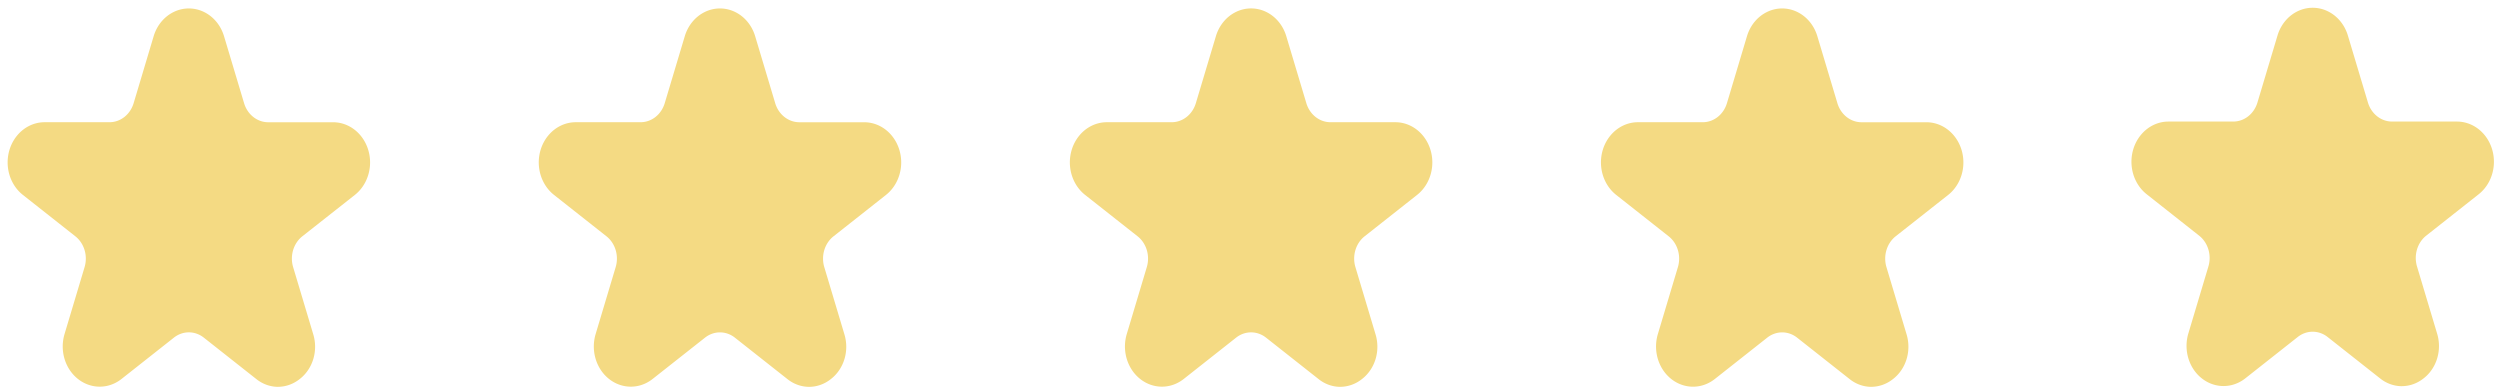
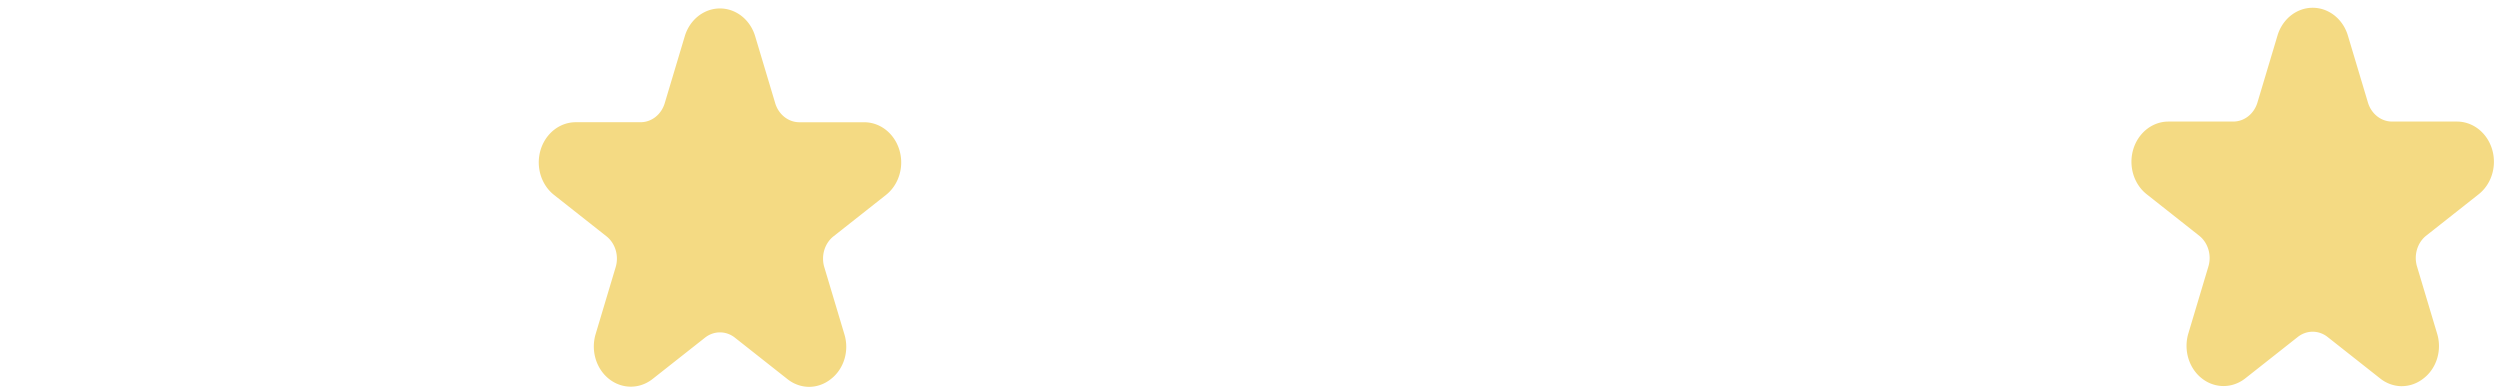
<svg xmlns="http://www.w3.org/2000/svg" xmlns:ns1="http://www.inkscape.org/namespaces/inkscape" xmlns:ns2="http://sodipodi.sourceforge.net/DTD/sodipodi-0.dtd" width="80mm" height="12.5mm" viewBox="0 0 80 12.5" version="1.1" id="svg1" ns1:version="1.3.2 (091e20e, 2023-11-25, custom)" ns2:docname="stars.svg">
  <ns2:namedview id="namedview1" pagecolor="#ffffff" bordercolor="#000000" borderopacity="0.25" ns1:showpageshadow="2" ns1:pageopacity="0.0" ns1:pagecheckerboard="0" ns1:deskcolor="#d1d1d1" ns1:document-units="mm" ns1:zoom="2.768771" ns1:cx="134.71681" ns1:cy="-9.9322044" ns1:window-width="1920" ns1:window-height="991" ns1:window-x="-9" ns1:window-y="-9" ns1:window-maximized="1" ns1:current-layer="layer1" />
  <defs id="defs1" />
  <g ns1:label="Calque 1" ns1:groupmode="layer" id="layer1">
-     <path d="M 8.896,12.379 A 1.18,1.282 0 0 1 8.2,12.128 L 6.523,10.805 a 0.813,0.883 0 0 0 -0.959,0 L 3.887,12.128 A 1.184,1.286 0 0 1 2.065,10.691 L 2.706,8.55 A 0.814,0.883 0 0 0 2.409,7.56 L 0.732,6.237 A 1.184,1.286 0 0 1 1.428,3.911 H 3.501 A 0.813,0.883 0 0 0 4.277,3.3 L 4.917,1.159 a 1.184,1.286 0 0 1 2.252,0 l 0.641,2.141 a 0.813,0.883 0 0 0 0.776,0.612 h 2.073 a 1.184,1.286 0 0 1 0.696,2.326 L 9.677,7.56 A 0.814,0.883 0 0 0 9.381,8.55 L 10.022,10.691 a 1.166,1.266 0 0 1 -0.43,1.437 1.18,1.282 0 0 1 -0.696,0.25 z" fill="#6c63ff" id="path13" style="fill:#f4da83;fill-opacity:1;stroke-width:0.313" />
    <path d="m 25.891,12.379 a 1.18,1.282 0 0 1 -0.696,-0.25 l -1.677,-1.323 a 0.813,0.883 0 0 0 -0.959,0 L 20.882,12.128 A 1.184,1.286 0 0 1 19.06,10.691 L 19.701,8.55 A 0.814,0.884 0 0 0 19.405,7.56 L 17.728,6.237 a 1.184,1.286 0 0 1 0.696,-2.326 h 2.073 A 0.813,0.883 0 0 0 21.272,3.3 L 21.913,1.159 a 1.184,1.286 0 0 1 2.252,0 l 0.641,2.141 a 0.814,0.883 0 0 0 0.776,0.612 h 2.073 a 1.184,1.286 0 0 1 0.696,2.326 l -1.677,1.323 a 0.814,0.883 0 0 0 -0.296,0.99 l 0.641,2.141 a 1.166,1.266 0 0 1 -0.43,1.437 1.18,1.282 0 0 1 -0.696,0.25 z" fill="#6c63ff" id="path14" style="fill:#f4da83;fill-opacity:1;stroke-width:0.313" />
-     <path d="M 42.886,12.379 A 1.18,1.282 0 0 1 42.191,12.128 l -1.677,-1.323 a 0.815,0.885 0 0 0 -0.959,0 l -1.677,1.323 a 1.184,1.286 0 0 1 -1.822,-1.437 l 0.641,-2.141 a 0.814,0.883 0 0 0 -0.296,-0.99 L 34.723,6.237 a 1.184,1.286 0 0 1 0.696,-2.326 h 2.073 a 0.813,0.883 0 0 0 0.776,-0.612 l 0.641,-2.141 a 1.184,1.286 0 0 1 2.252,0 l 0.641,2.141 a 0.813,0.883 0 0 0 0.776,0.612 h 2.073 a 1.184,1.286 0 0 1 0.696,2.326 l -1.677,1.323 a 0.814,0.883 0 0 0 -0.296,0.99 l 0.641,2.141 a 1.166,1.266 0 0 1 -0.43,1.437 1.181,1.282 0 0 1 -0.696,0.25 z" fill="#6c63ff" id="path15" style="fill:#f4da83;fill-opacity:1;stroke-width:0.313" />
-     <path d="m 59.882,12.379 a 1.18,1.282 0 0 1 -0.696,-0.25 l -1.677,-1.323 a 0.813,0.883 0 0 0 -0.959,0 l -1.677,1.323 a 1.184,1.286 0 0 1 -1.822,-1.437 l 0.641,-2.141 A 0.813,0.883 0 0 0 53.395,7.56 L 51.718,6.237 A 1.184,1.286 0 0 1 52.414,3.911 h 2.073 a 0.814,0.883 0 0 0 0.776,-0.612 L 55.903,1.159 a 1.184,1.286 0 0 1 2.252,0 l 0.641,2.141 a 0.813,0.883 0 0 0 0.776,0.612 h 2.073 a 1.184,1.286 0 0 1 0.696,2.326 L 60.663,7.56 a 0.814,0.884 0 0 0 -0.296,0.99 l 0.641,2.141 a 1.166,1.266 0 0 1 -0.43,1.437 1.18,1.282 0 0 1 -0.696,0.25 z" fill="#6c63ff" id="path16" style="fill:#f4da83;fill-opacity:1;stroke-width:0.313" />
    <path d="M 76.858,12.358 A 1.18,1.282 0 0 1 76.162,12.108 L 74.485,10.785 a 0.813,0.883 0 0 0 -0.959,0 l -1.677,1.323 A 1.184,1.286 0 0 1 70.027,10.671 L 70.668,8.53 A 0.813,0.883 0 0 0 70.371,7.54 L 68.694,6.216 a 1.184,1.286 0 0 1 0.696,-2.326 h 2.073 a 0.814,0.883 0 0 0 0.776,-0.612 l 0.641,-2.141 a 1.184,1.286 0 0 1 2.252,0 l 0.641,2.141 a 0.813,0.883 0 0 0 0.776,0.612 h 2.073 a 1.184,1.286 0 0 1 0.696,2.326 l -1.677,1.323 a 0.814,0.884 0 0 0 -0.296,0.99 l 0.641,2.141 a 1.166,1.266 0 0 1 -0.43,1.437 1.18,1.282 0 0 1 -0.696,0.25 z" fill="#6c63ff" id="path16-0" style="fill:#f4da83;fill-opacity:1;stroke-width:0.313" />
  </g>
</svg>